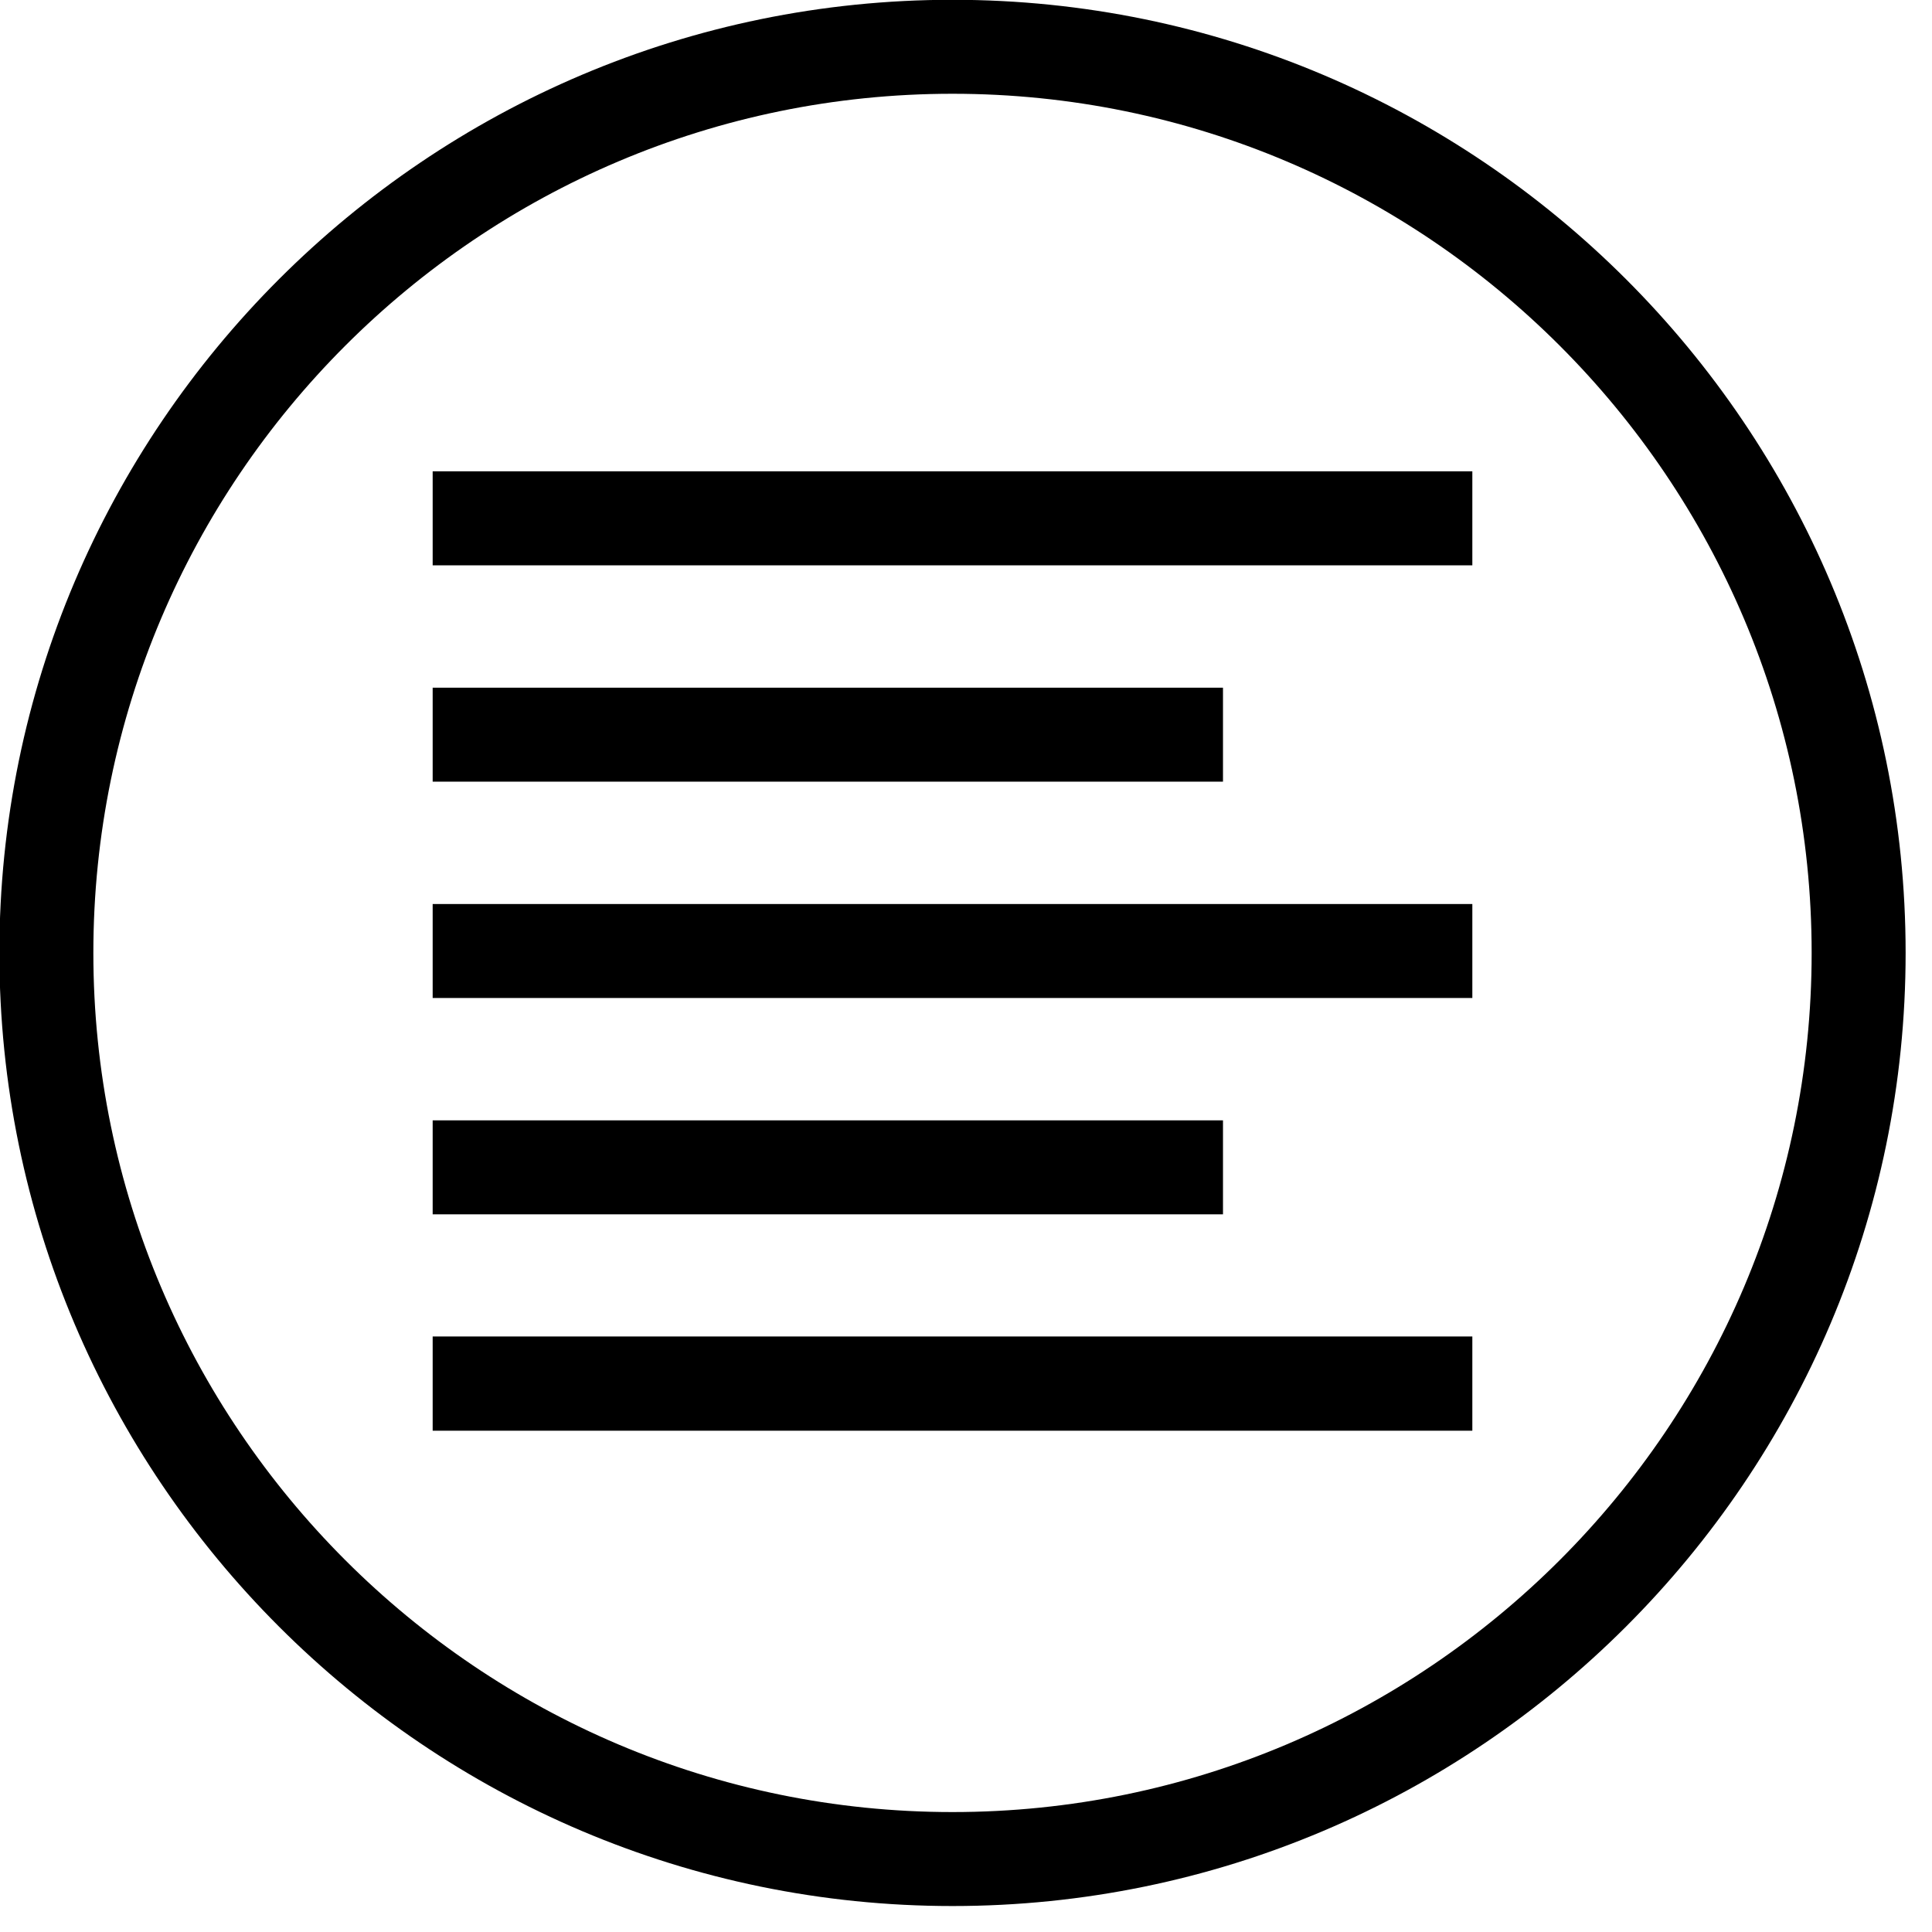
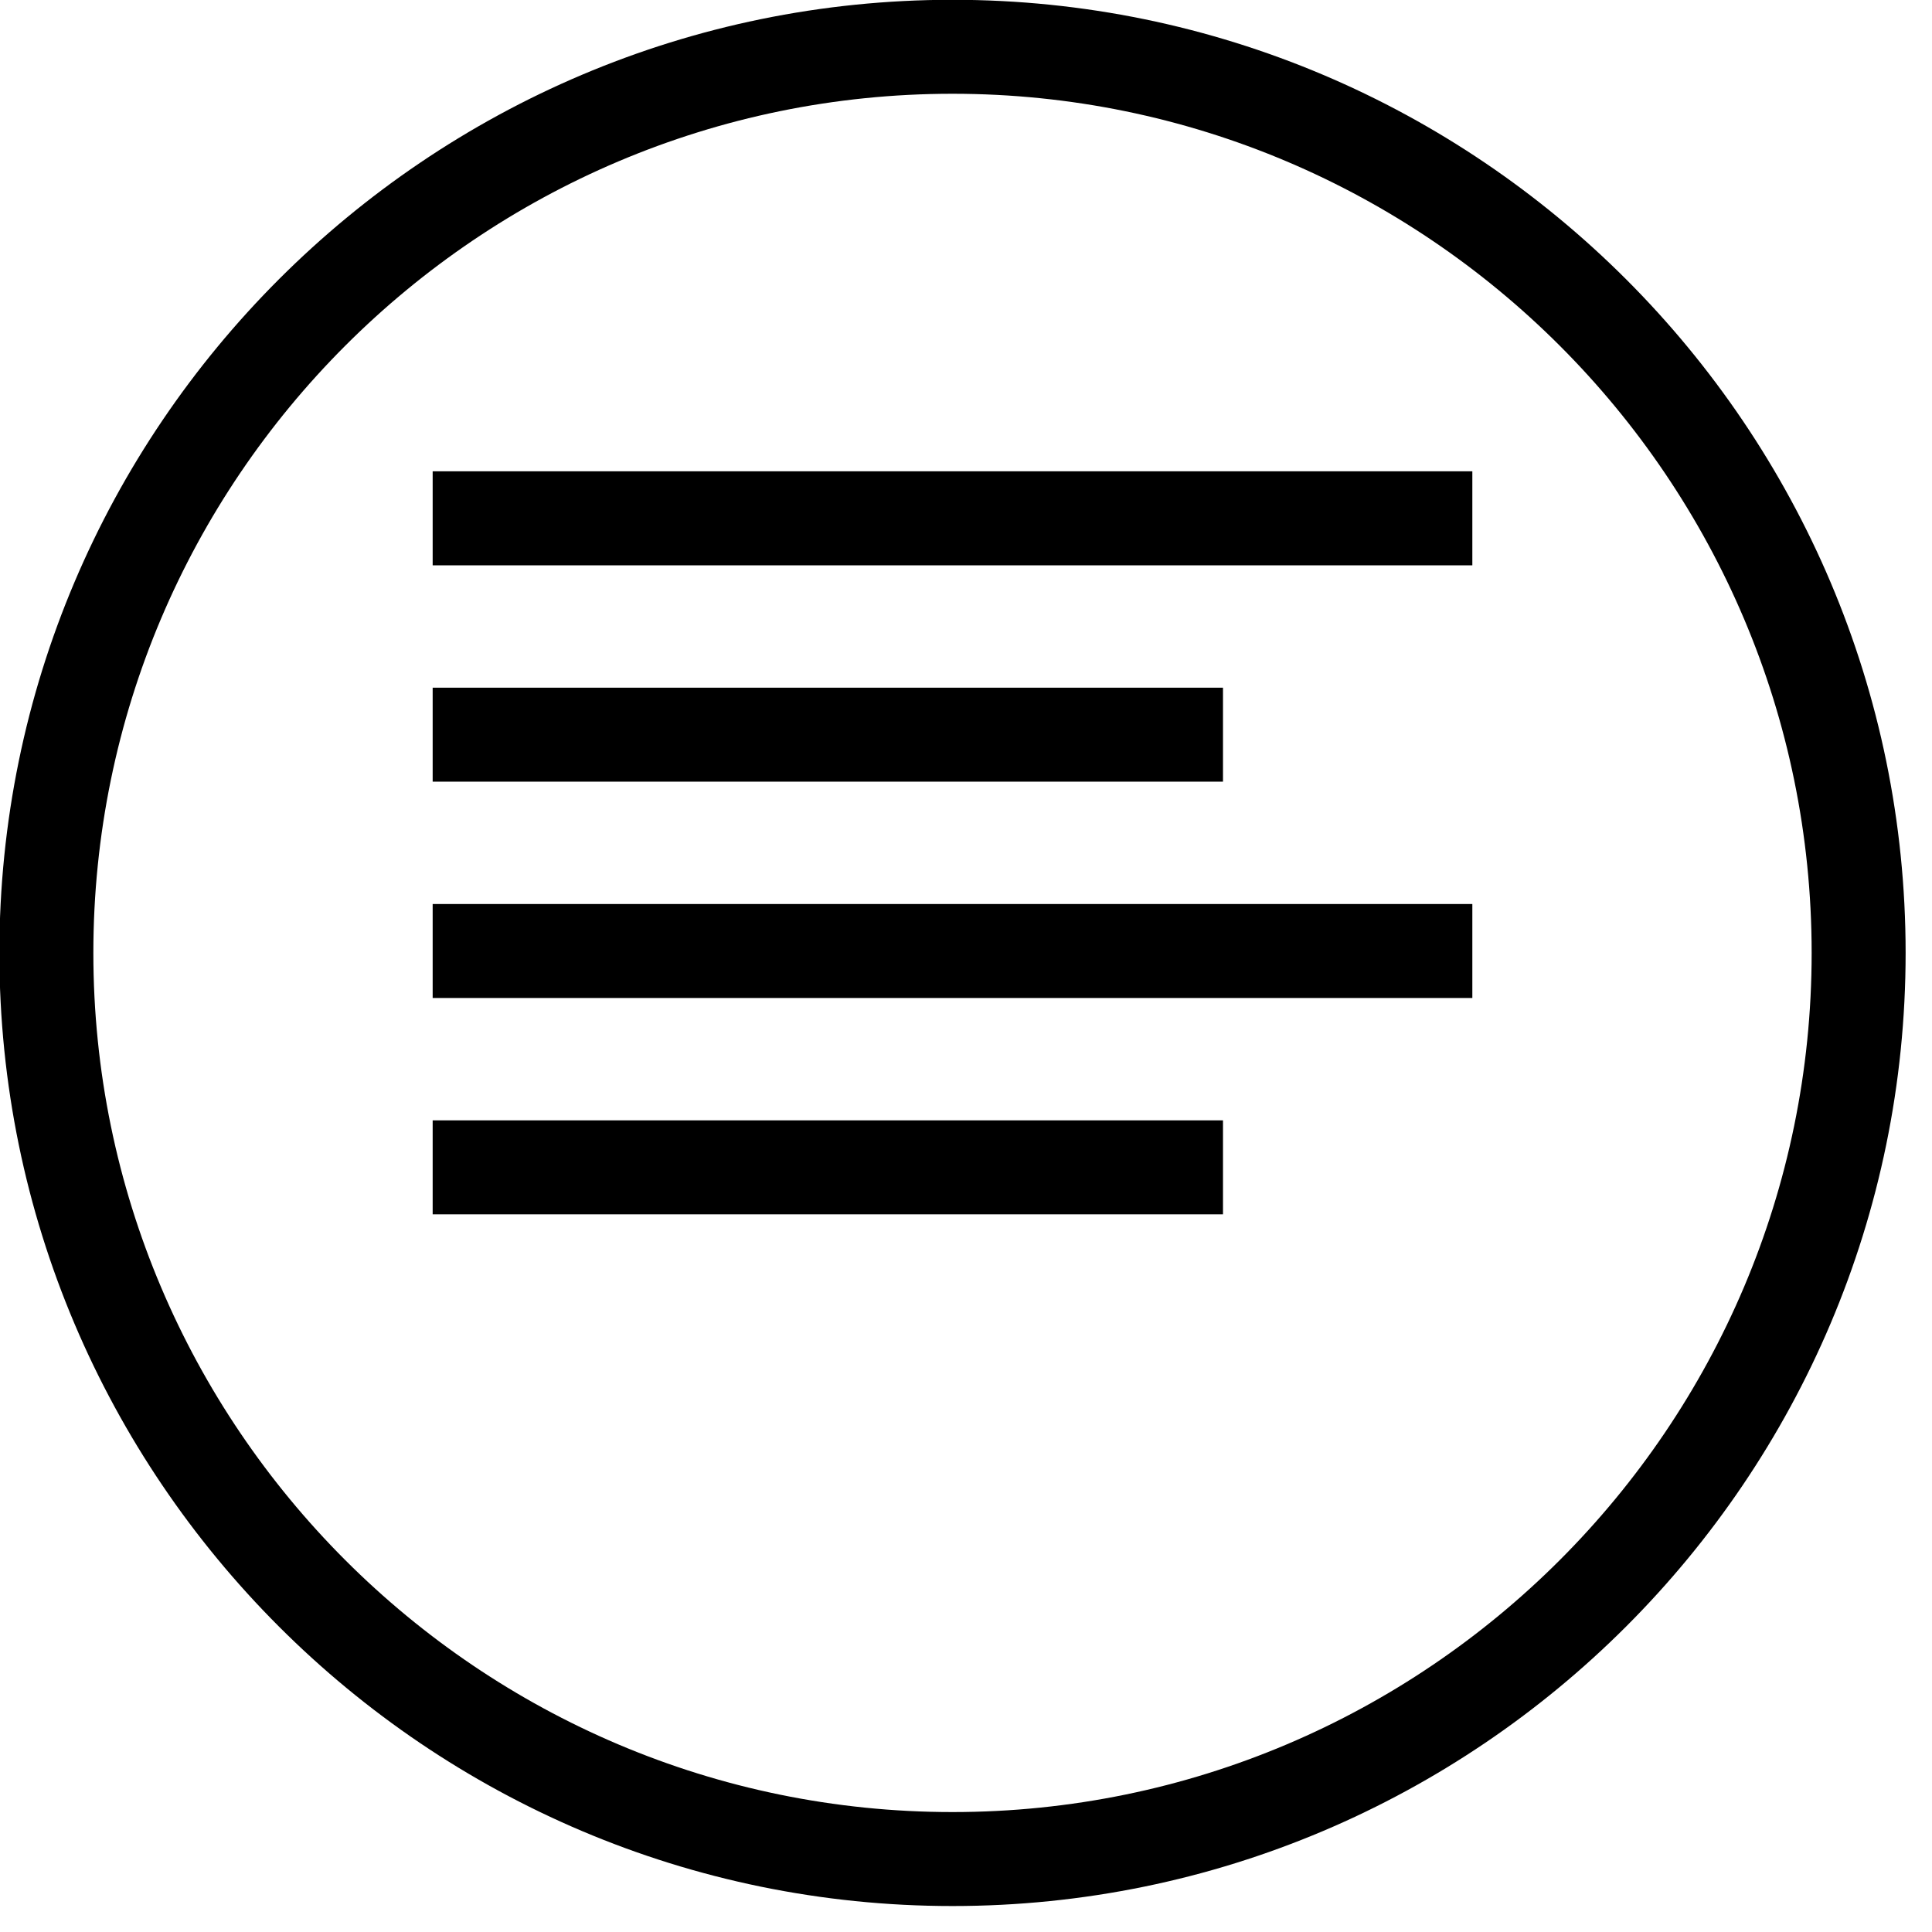
<svg xmlns="http://www.w3.org/2000/svg" width="50" zoomAndPan="magnify" viewBox="0 0 37.5 37.5" height="50" preserveAspectRatio="xMidYMid meet" version="1.0">
  <path fill="#000000" d="M 18.488 36.996 C 8.289 36.996 -0.012 28.695 -0.012 18.496 C -0.012 8.297 8.289 -0.004 18.488 -0.004 C 28.688 -0.004 36.988 8.297 36.988 18.496 C 36.988 28.695 28.688 36.996 18.488 36.996 Z M 18.488 1.82 C 9.293 1.82 1.812 9.301 1.812 18.496 C 1.812 27.691 9.293 35.172 18.488 35.172 C 27.684 35.172 35.164 27.691 35.164 18.496 C 35.164 9.301 27.684 1.82 18.488 1.82 Z M 18.488 1.82 " fill-opacity="1" fill-rule="nonzero" />
-   <path fill="#000000" d="M 8.398 9.148 L 28.578 9.148 L 28.578 10.973 L 8.398 10.973 Z M 8.398 9.148 " fill-opacity="1" fill-rule="nonzero" />
+   <path fill="#000000" d="M 8.398 9.148 L 28.578 9.148 L 28.578 10.973 L 8.398 10.973 M 8.398 9.148 " fill-opacity="1" fill-rule="nonzero" />
  <path fill="#000000" d="M 8.398 13.348 L 23.738 13.348 L 23.738 15.172 L 8.398 15.172 Z M 8.398 13.348 " fill-opacity="1" fill-rule="nonzero" />
  <path fill="#000000" d="M 8.398 17.547 L 28.578 17.547 L 28.578 19.371 L 8.398 19.371 Z M 8.398 17.547 " fill-opacity="1" fill-rule="nonzero" />
  <path fill="#000000" d="M 8.398 21.746 L 23.738 21.746 L 23.738 23.57 L 8.398 23.57 Z M 8.398 21.746 " fill-opacity="1" fill-rule="nonzero" />
-   <path fill="#000000" d="M 8.398 25.941 L 28.578 25.941 L 28.578 27.77 L 8.398 27.77 Z M 8.398 25.941 " fill-opacity="1" fill-rule="nonzero" />
</svg>